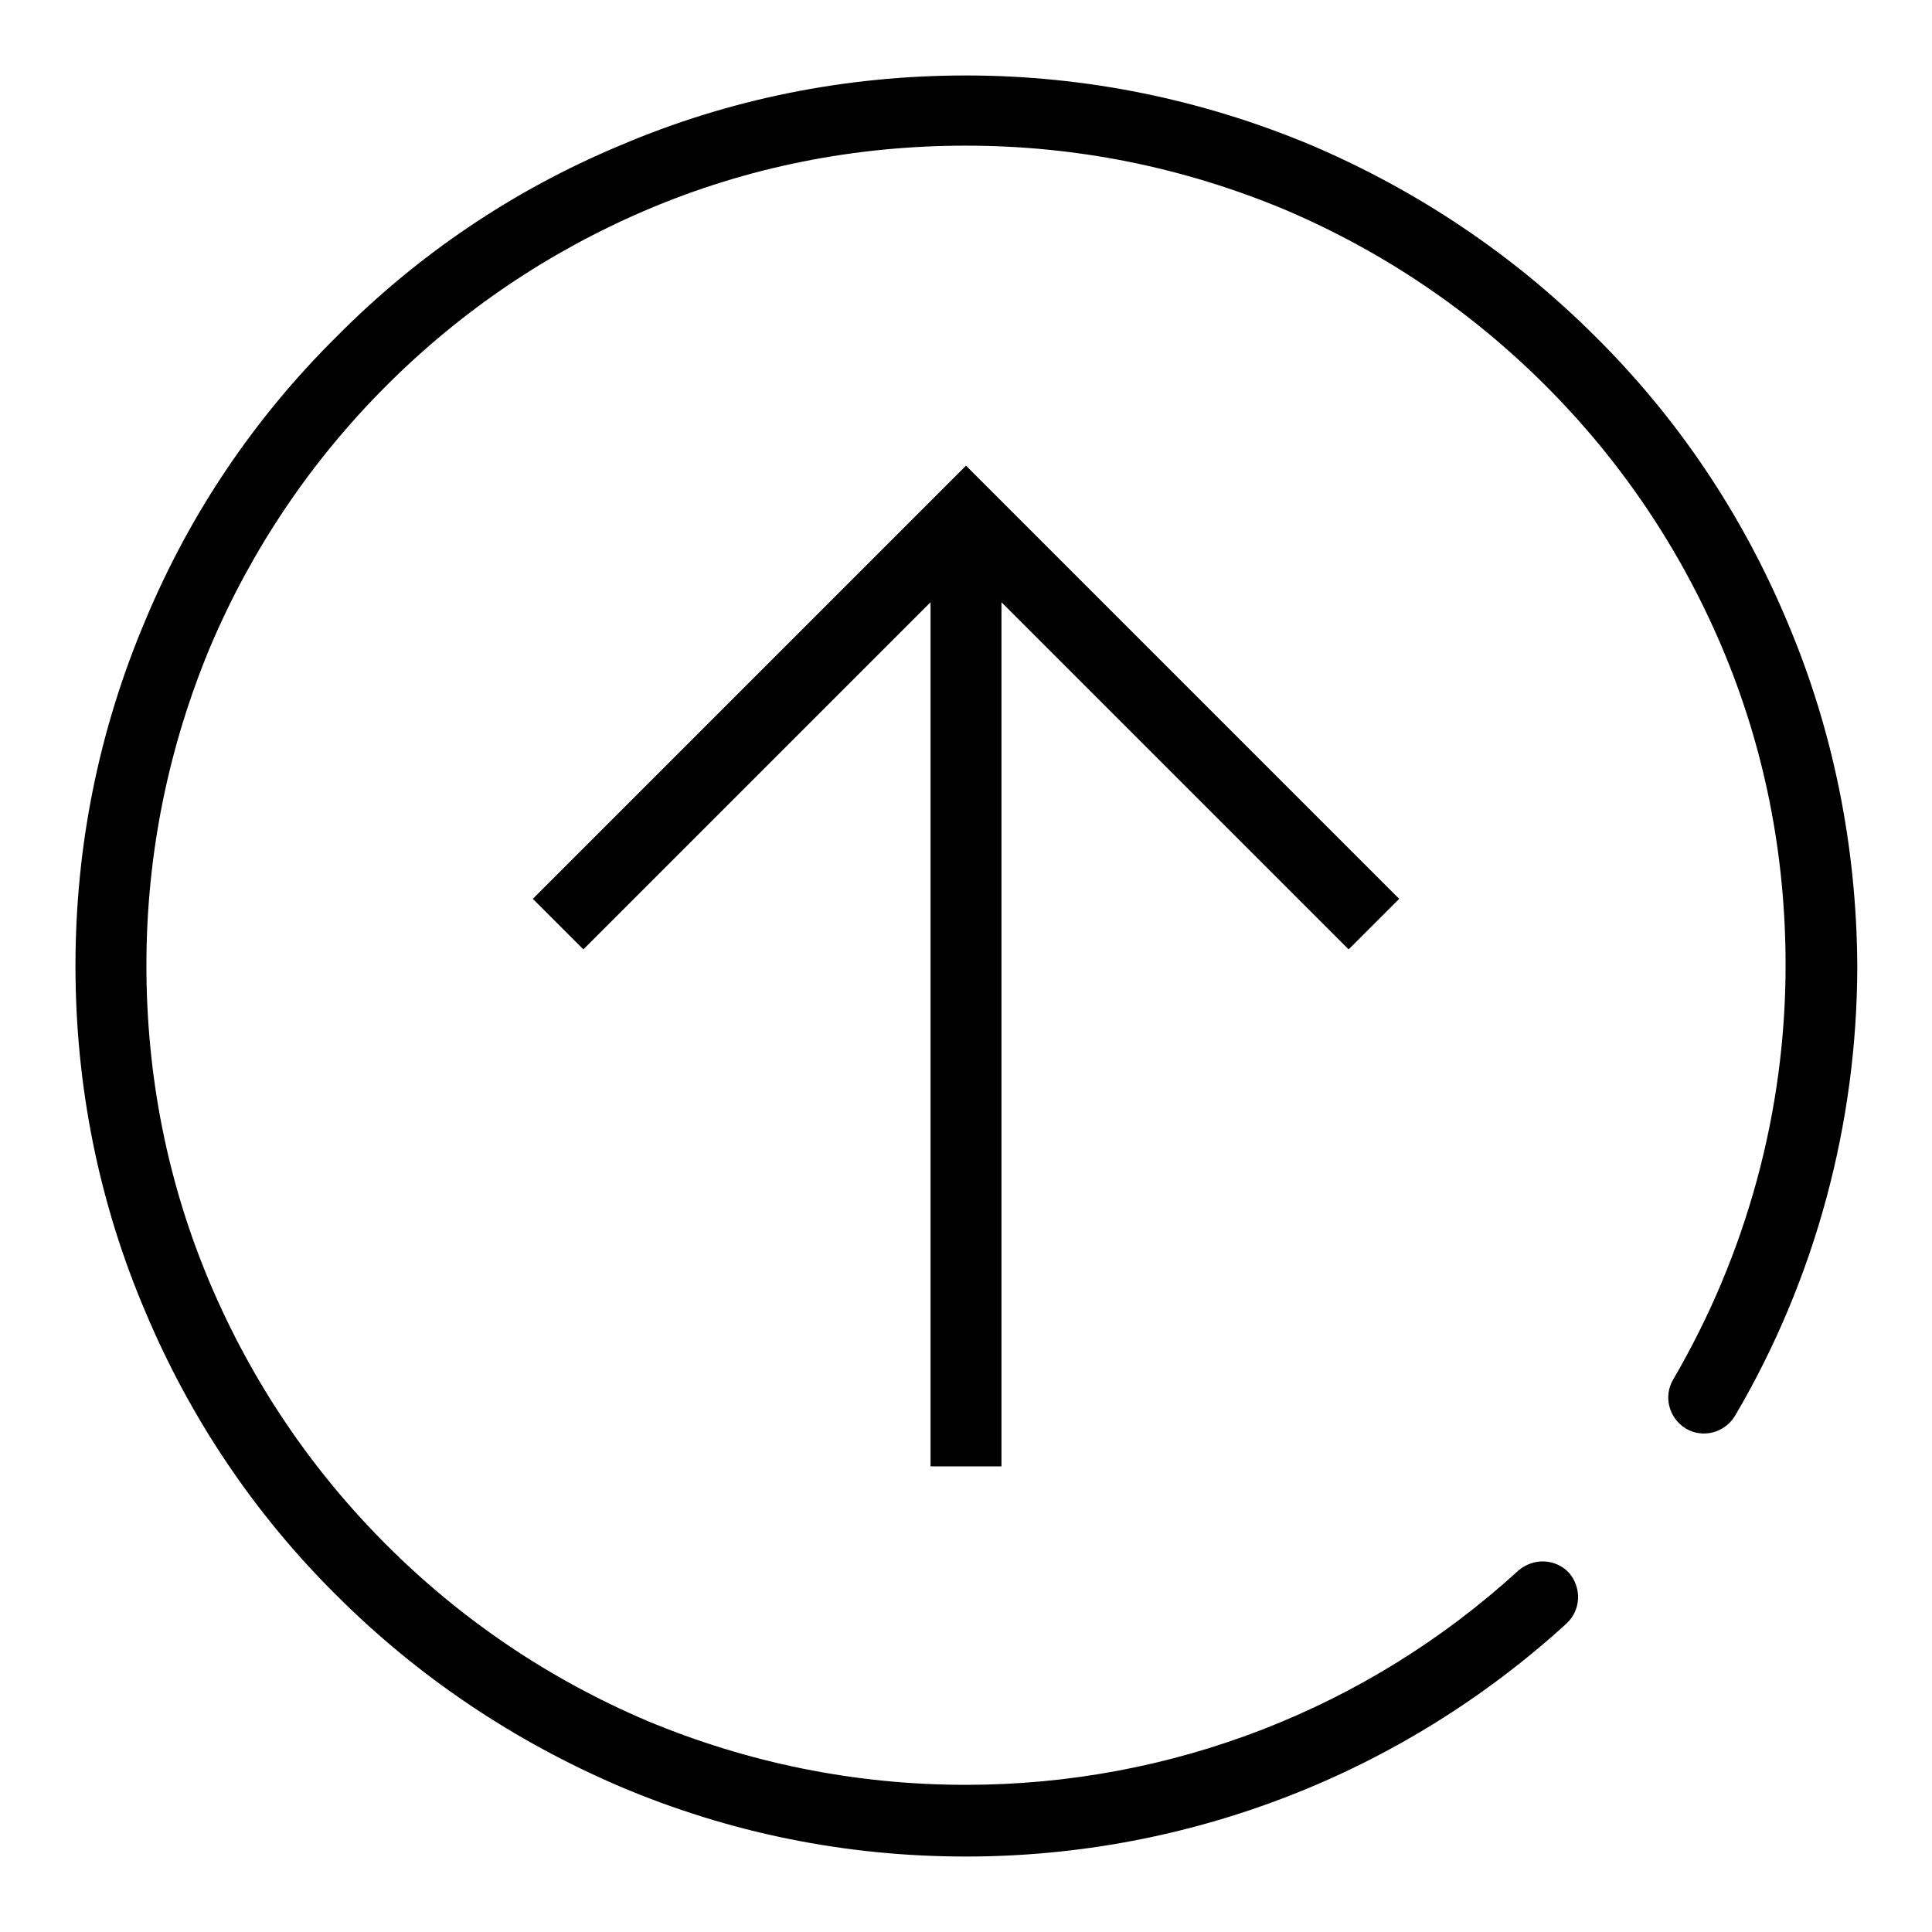
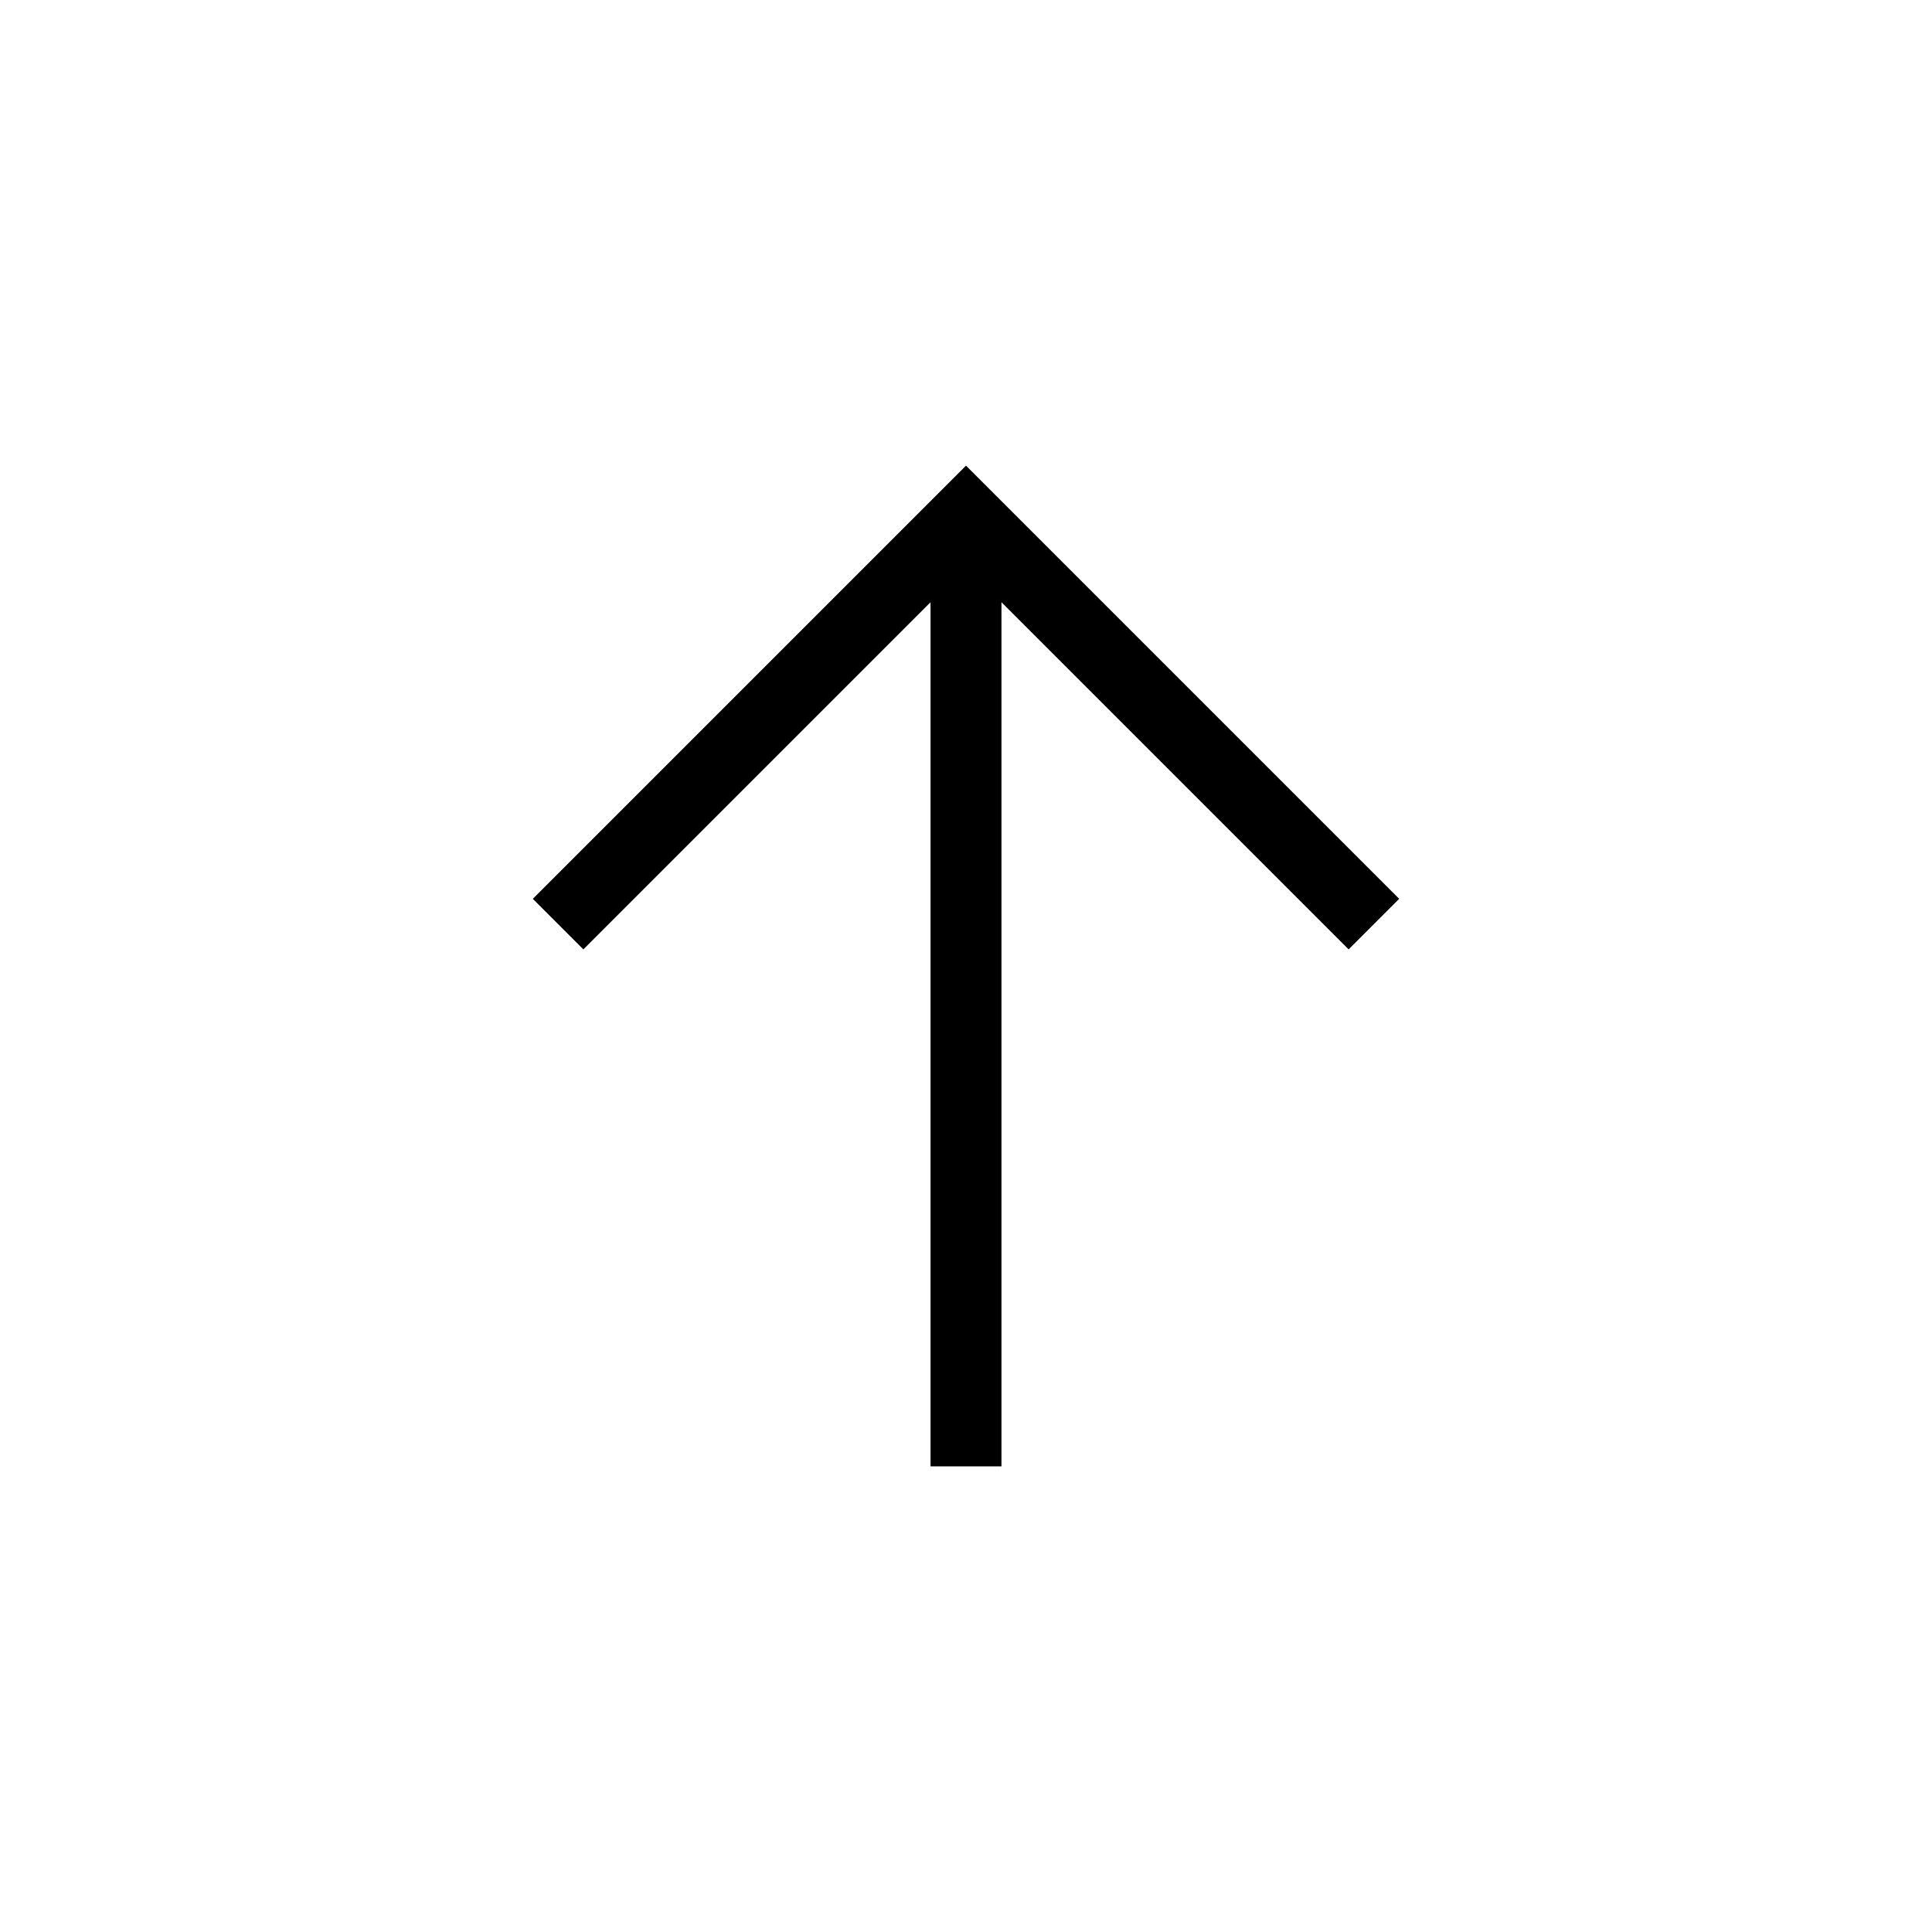
<svg xmlns="http://www.w3.org/2000/svg" version="1.1" x="0px" y="0px" viewBox="0 0 256 256" enable-background="new 0 0 256 256" xml:space="preserve">
  <g>
    <g>
-       <path fill="#000000" d="M236.7,82.1c-5.9-14-14.4-26.7-25.3-37.5c-10.8-10.8-23.5-19.3-37.5-25.3c-14.5-6.1-30-9.3-45.9-9.3s-31.4,3.1-45.9,9.3C68,25.2,55.4,33.7,44.6,44.6C33.7,55.4,25.2,68,19.3,82.1c-6.2,14.6-9.3,30-9.3,45.9s3.1,31.4,9.3,45.9c5.9,14,14.4,26.7,25.3,37.5c10.8,10.8,23.5,19.3,37.5,25.3c14.6,6.2,30,9.3,45.9,9.3c29.5,0,57.8-11,79.6-30.9c1.9-1.8,2-4.7,0.3-6.7c-1.8-1.9-4.7-2-6.7-0.3c-20,18.3-46,28.4-73.2,28.4c-14.7,0-28.9-2.9-42.3-8.5c-12.9-5.5-24.5-13.3-34.5-23.3c-10-10-17.8-21.6-23.3-34.5c-5.7-13.4-8.5-27.6-8.5-42.3c0-14.7,2.9-28.9,8.5-42.3c5.5-12.9,13.3-24.5,23.3-34.5c10-10,21.6-17.8,34.5-23.3c13.4-5.7,27.6-8.5,42.3-8.5c14.7,0,28.9,2.9,42.3,8.5c12.9,5.5,24.5,13.3,34.5,23.3c10,10,17.8,21.6,23.3,34.5c5.7,13.4,8.5,27.6,8.5,42.3c0,19.4-5.2,38.3-14.9,54.9c-1.3,2.2-0.6,5.1,1.7,6.5c2.2,1.3,5.1,0.6,6.5-1.7c10.6-18,16.2-38.7,16.2-59.7C246,112.1,242.9,96.6,236.7,82.1z" />
-       <path fill="#000000" d="M178.7,125.8l6.7-6.7L128,61.7l-57.4,57.4l6.7,6.7l46-46v114.5h9.4V79.8L178.7,125.8z" />
+       <path fill="#000000" d="M178.7,125.8l6.7-6.7L128,61.7l-57.4,57.4l6.7,6.7l46-46v114.5h9.4V79.8L178.7,125.8" />
    </g>
  </g>
</svg>